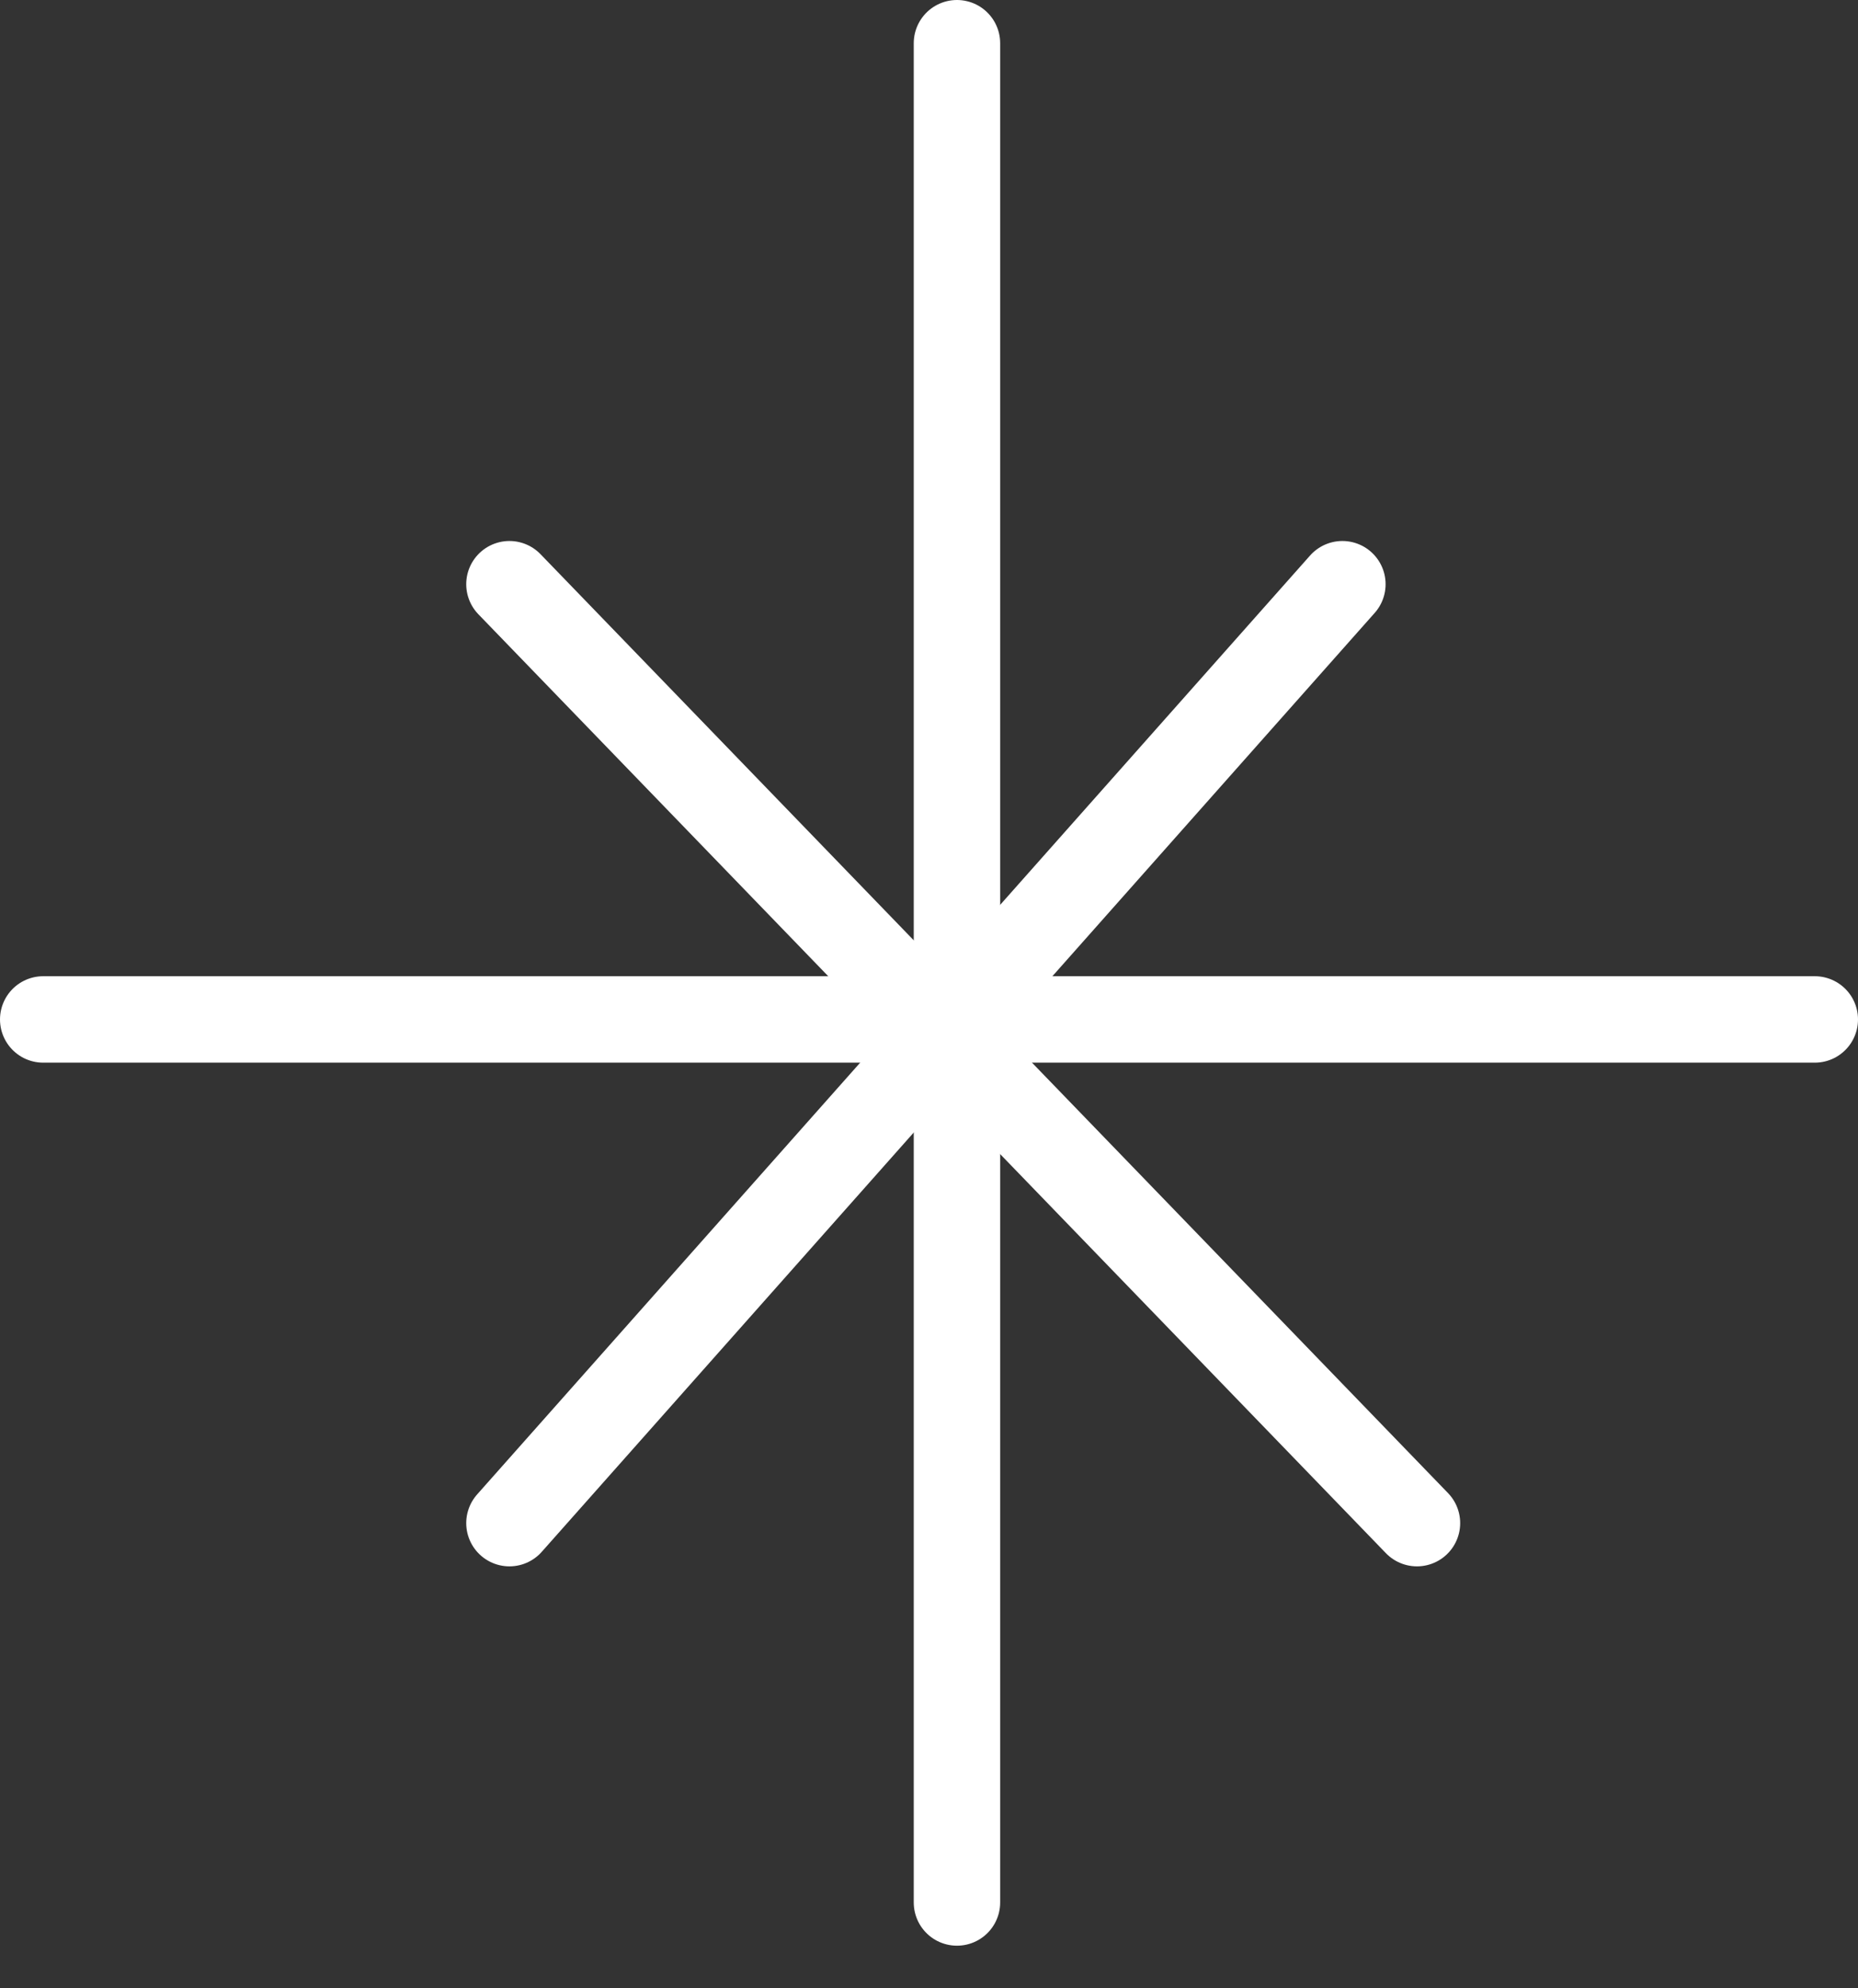
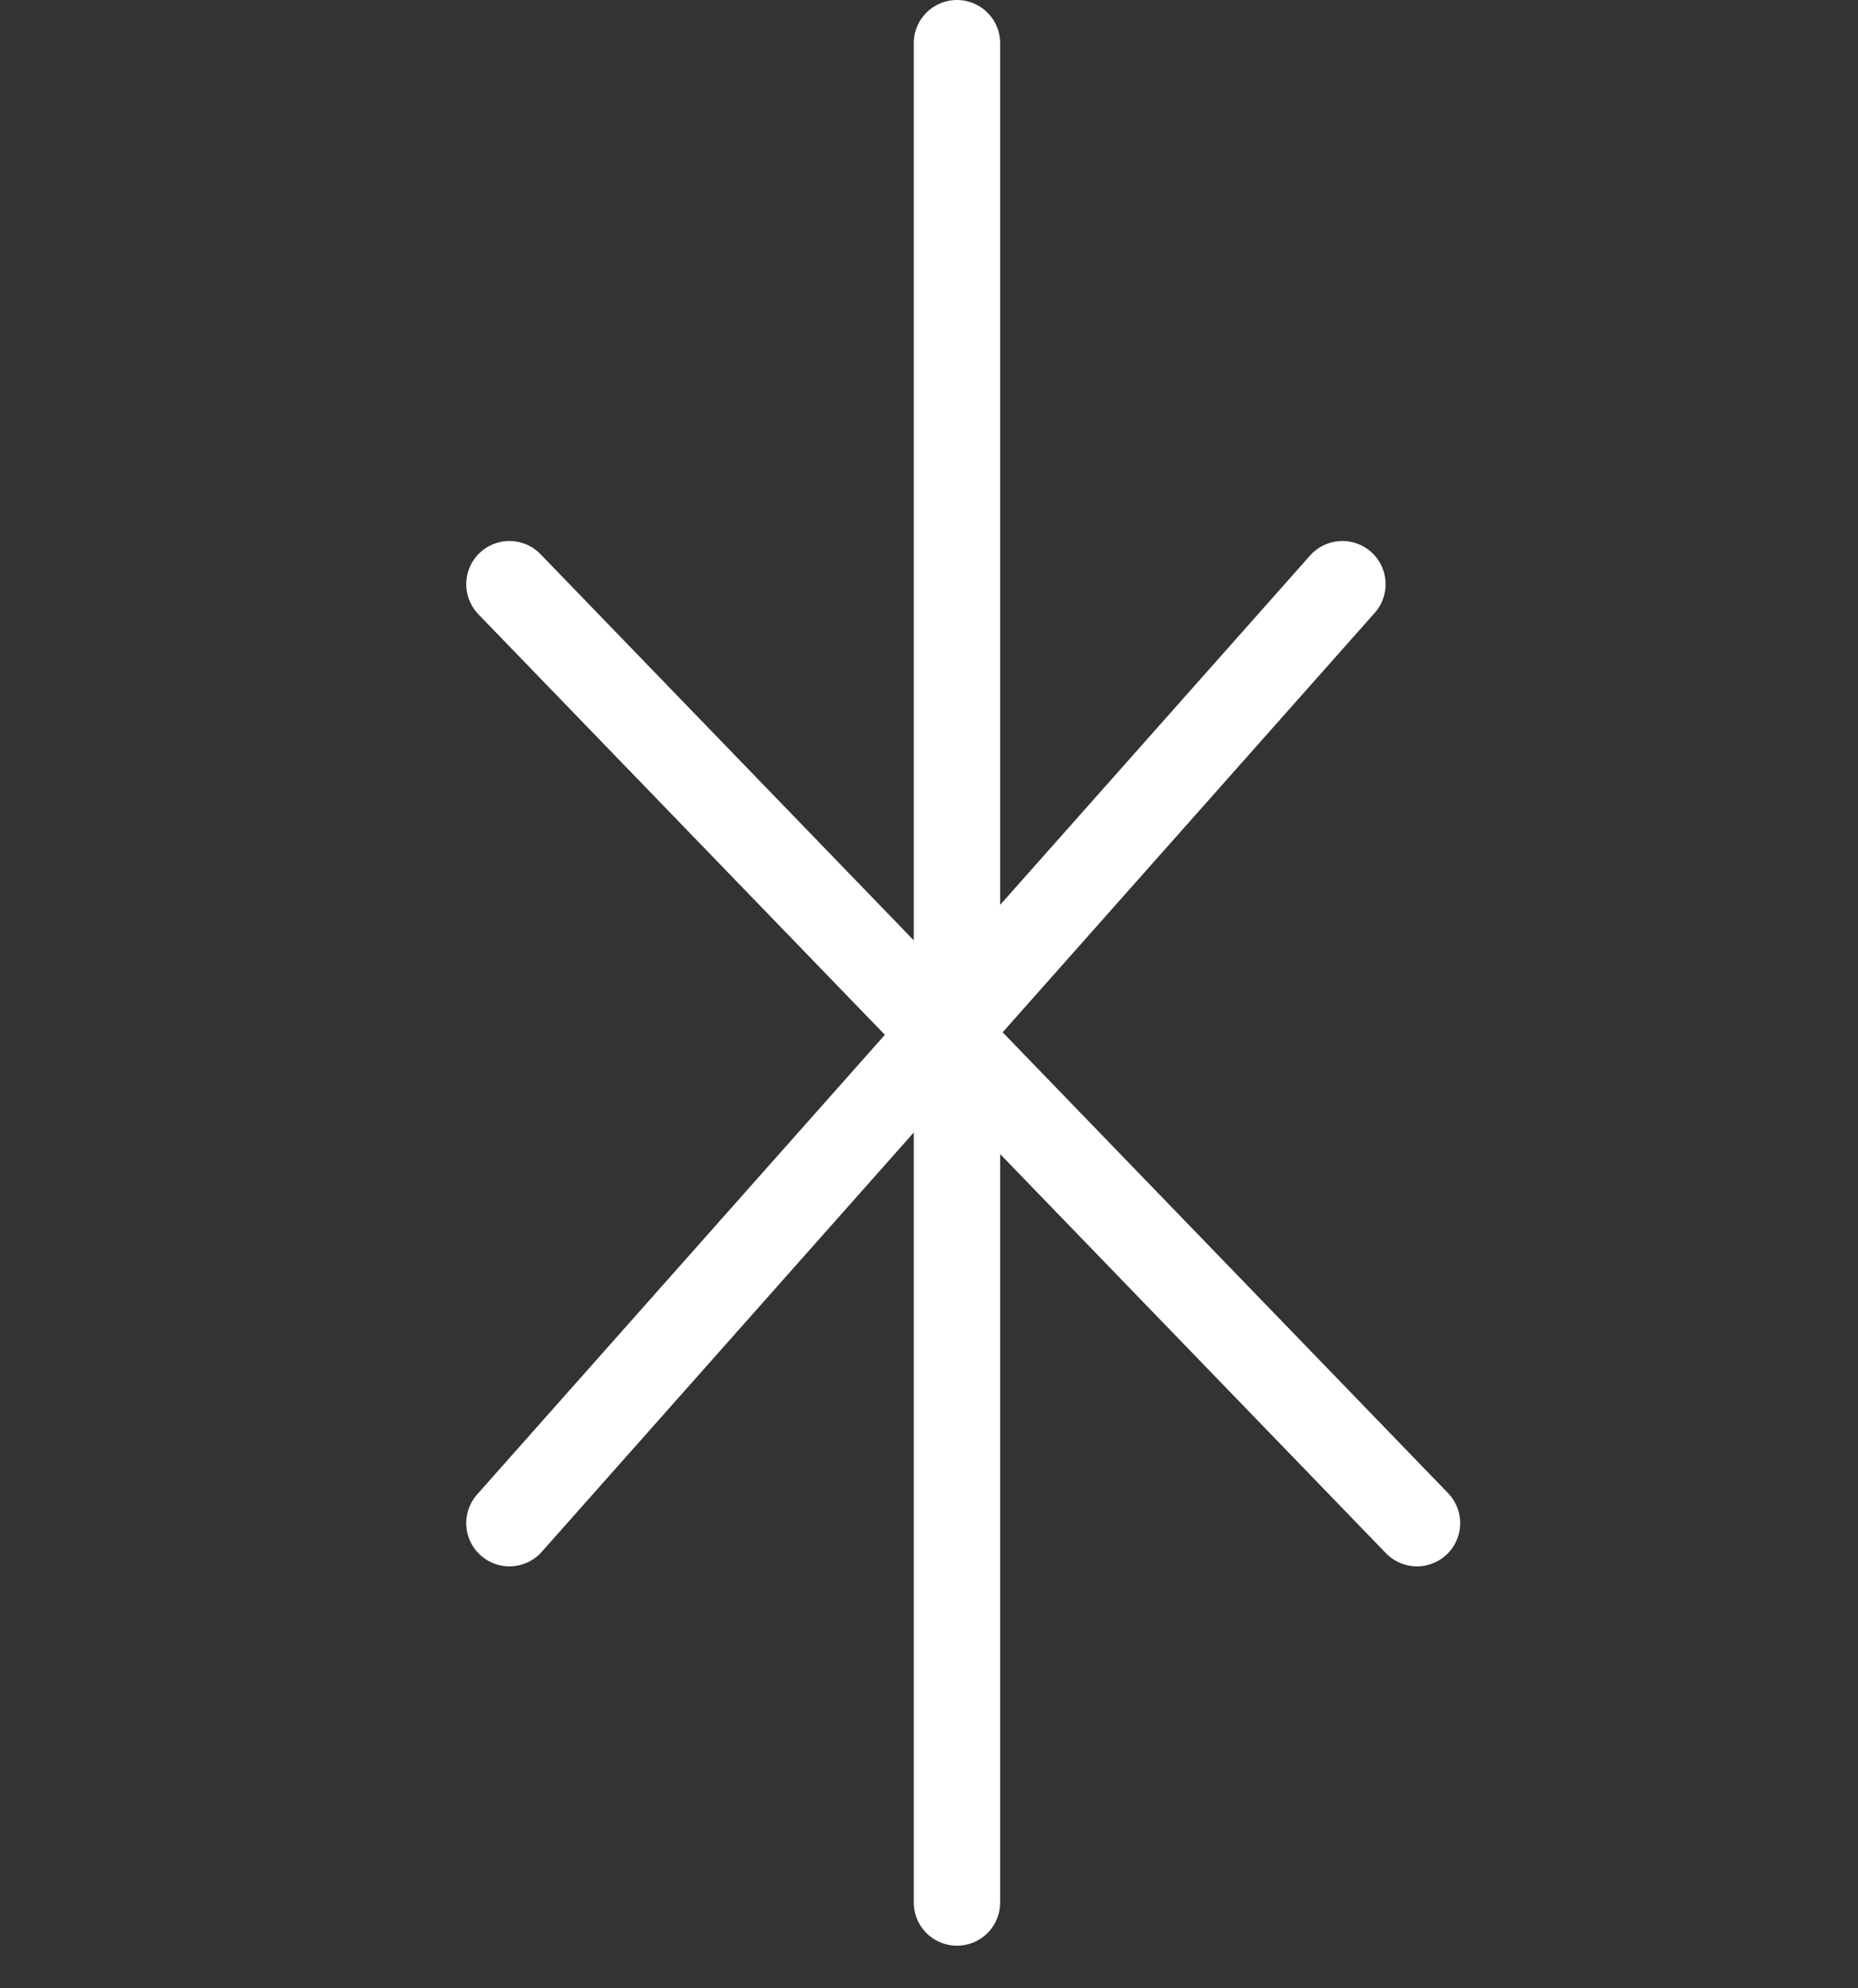
<svg xmlns="http://www.w3.org/2000/svg" width="43" height="46" viewBox="0 0 43 46" fill="none">
  <rect x="0" y="0" width="43" height="46" fill="#333333" stroke="none" />
  <path d="M22.147 1V44.014" stroke="white" stroke-width="2" stroke-miterlimit="10" stroke-linecap="round" stroke-linejoin="round" />
-   <path d="M1 23.585H42" stroke="white" stroke-width="2" stroke-miterlimit="10" stroke-linecap="round" stroke-linejoin="round" />
  <path d="M31.067 13.516L11.79 35.238" stroke="white" stroke-width="2" stroke-miterlimit="10" stroke-linecap="round" stroke-linejoin="round" />
  <path d="M11.79 13.516L32.793 35.238" stroke="white" stroke-width="2" stroke-miterlimit="10" stroke-linecap="round" stroke-linejoin="round" />
</svg>